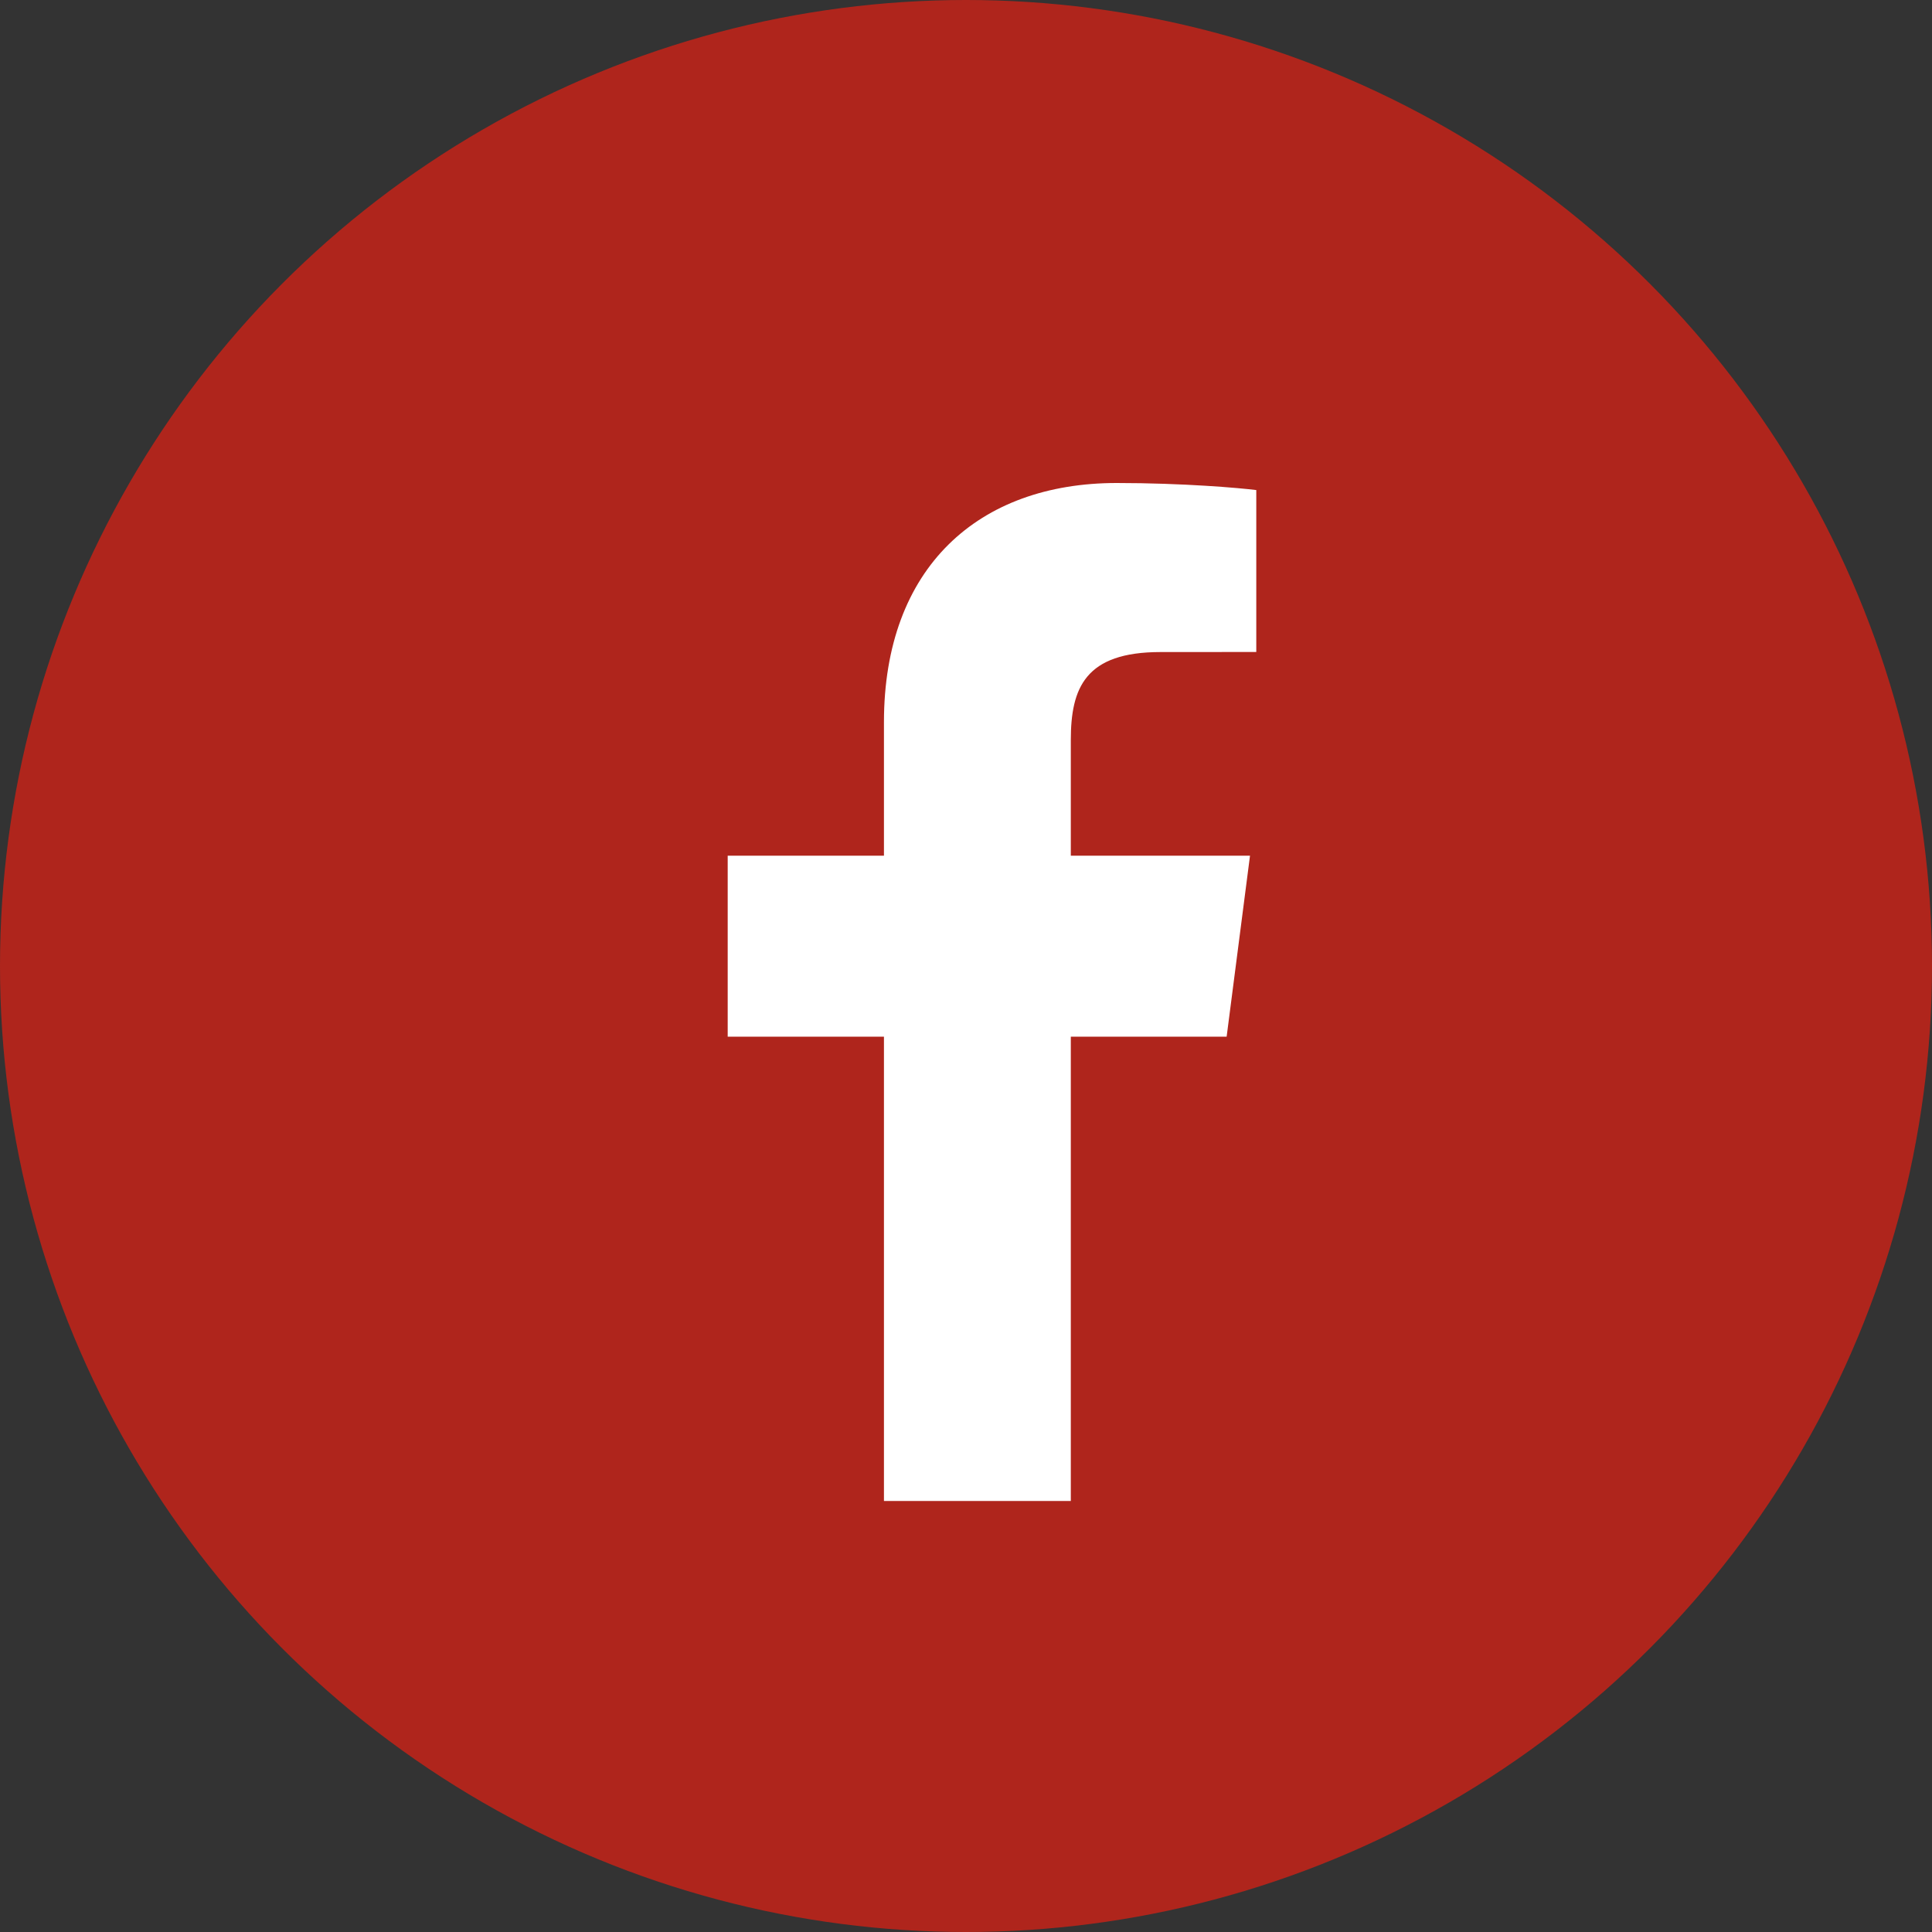
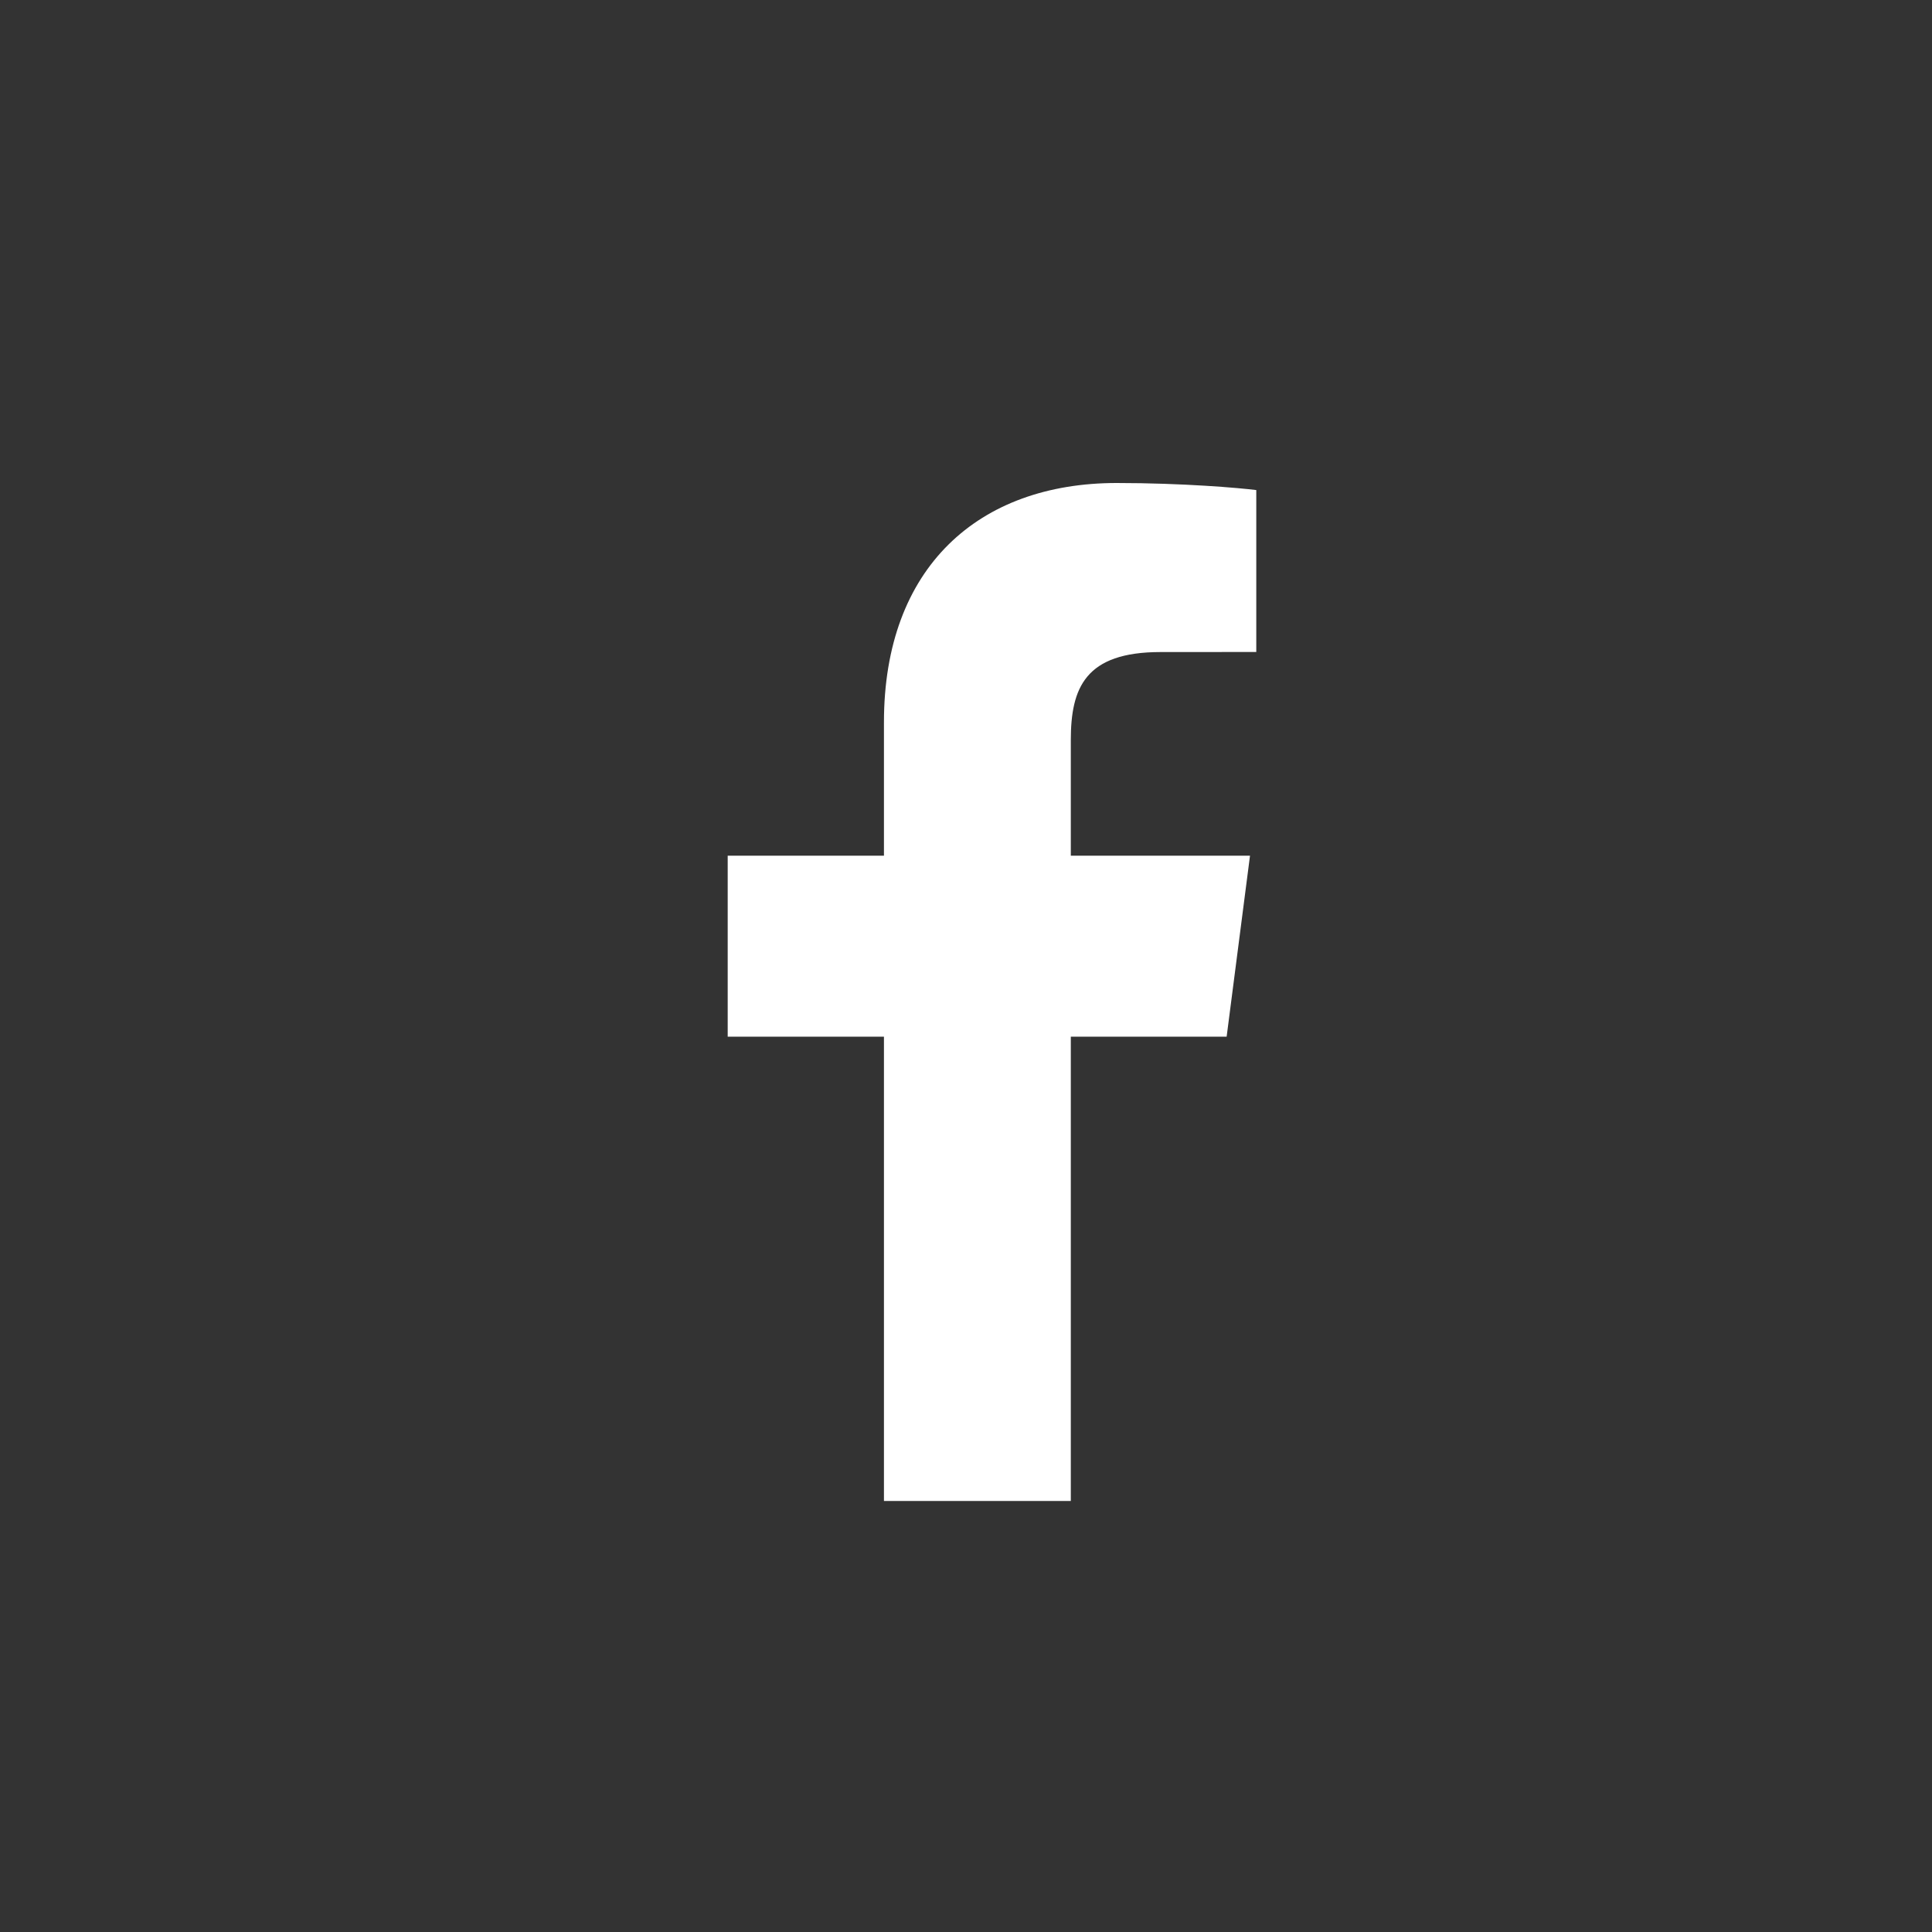
<svg xmlns="http://www.w3.org/2000/svg" width="32" height="32" viewBox="0 0 32 32" fill="none">
  <rect x="0" y="0" width="32" height="32" fill="#333333" stroke="none" />
-   <circle cx="16" cy="16" r="16" fill="#AF251C" />
  <g clip-path="url(#clip0_5070_2336)">
    <path d="M17.736 24.861V17.171H20.317L20.704 14.173H17.736V12.259C17.736 11.391 17.976 10.8 19.222 10.8L20.808 10.799V8.117C20.534 8.082 19.592 8 18.496 8C16.208 8 14.641 9.397 14.641 11.962V14.173H12.053V17.171H14.641V24.861H17.736Z" fill="white" />
  </g>
  <defs>
    <clipPath id="clip0_5070_2336">
      <rect width="16.861" height="16.861" fill="white" transform="translate(8 8)" />
    </clipPath>
  </defs>
</svg>